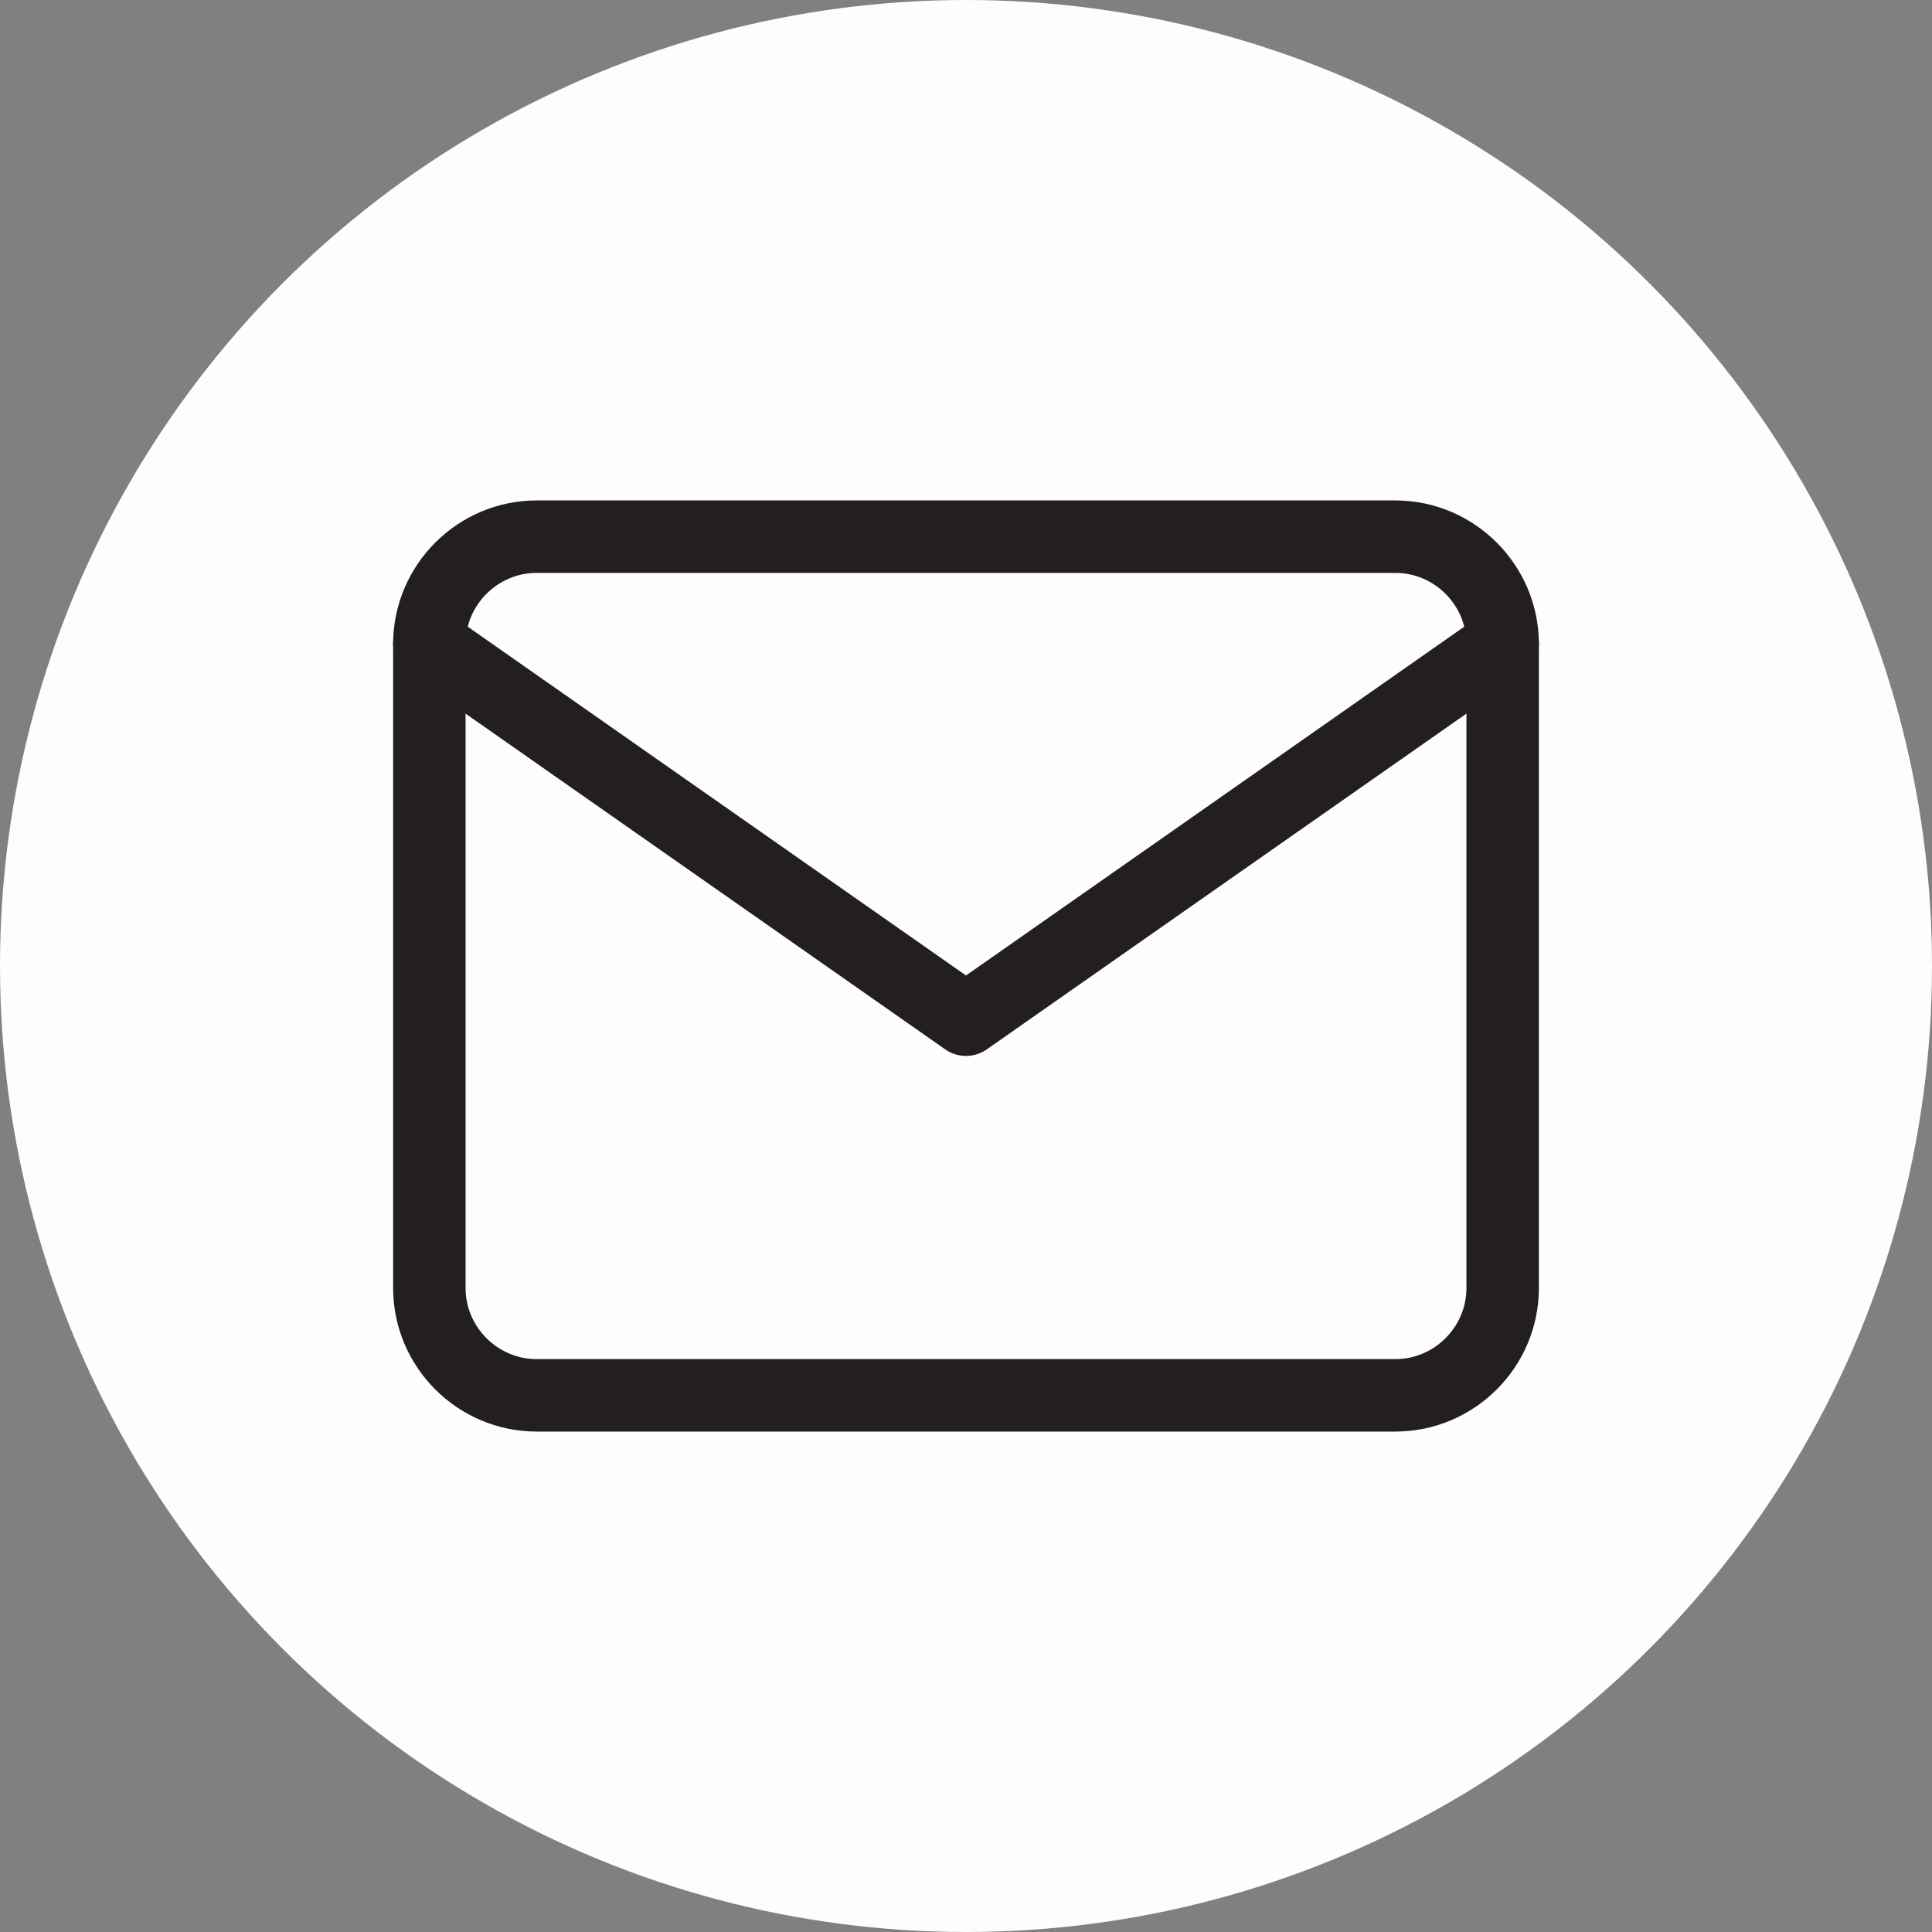
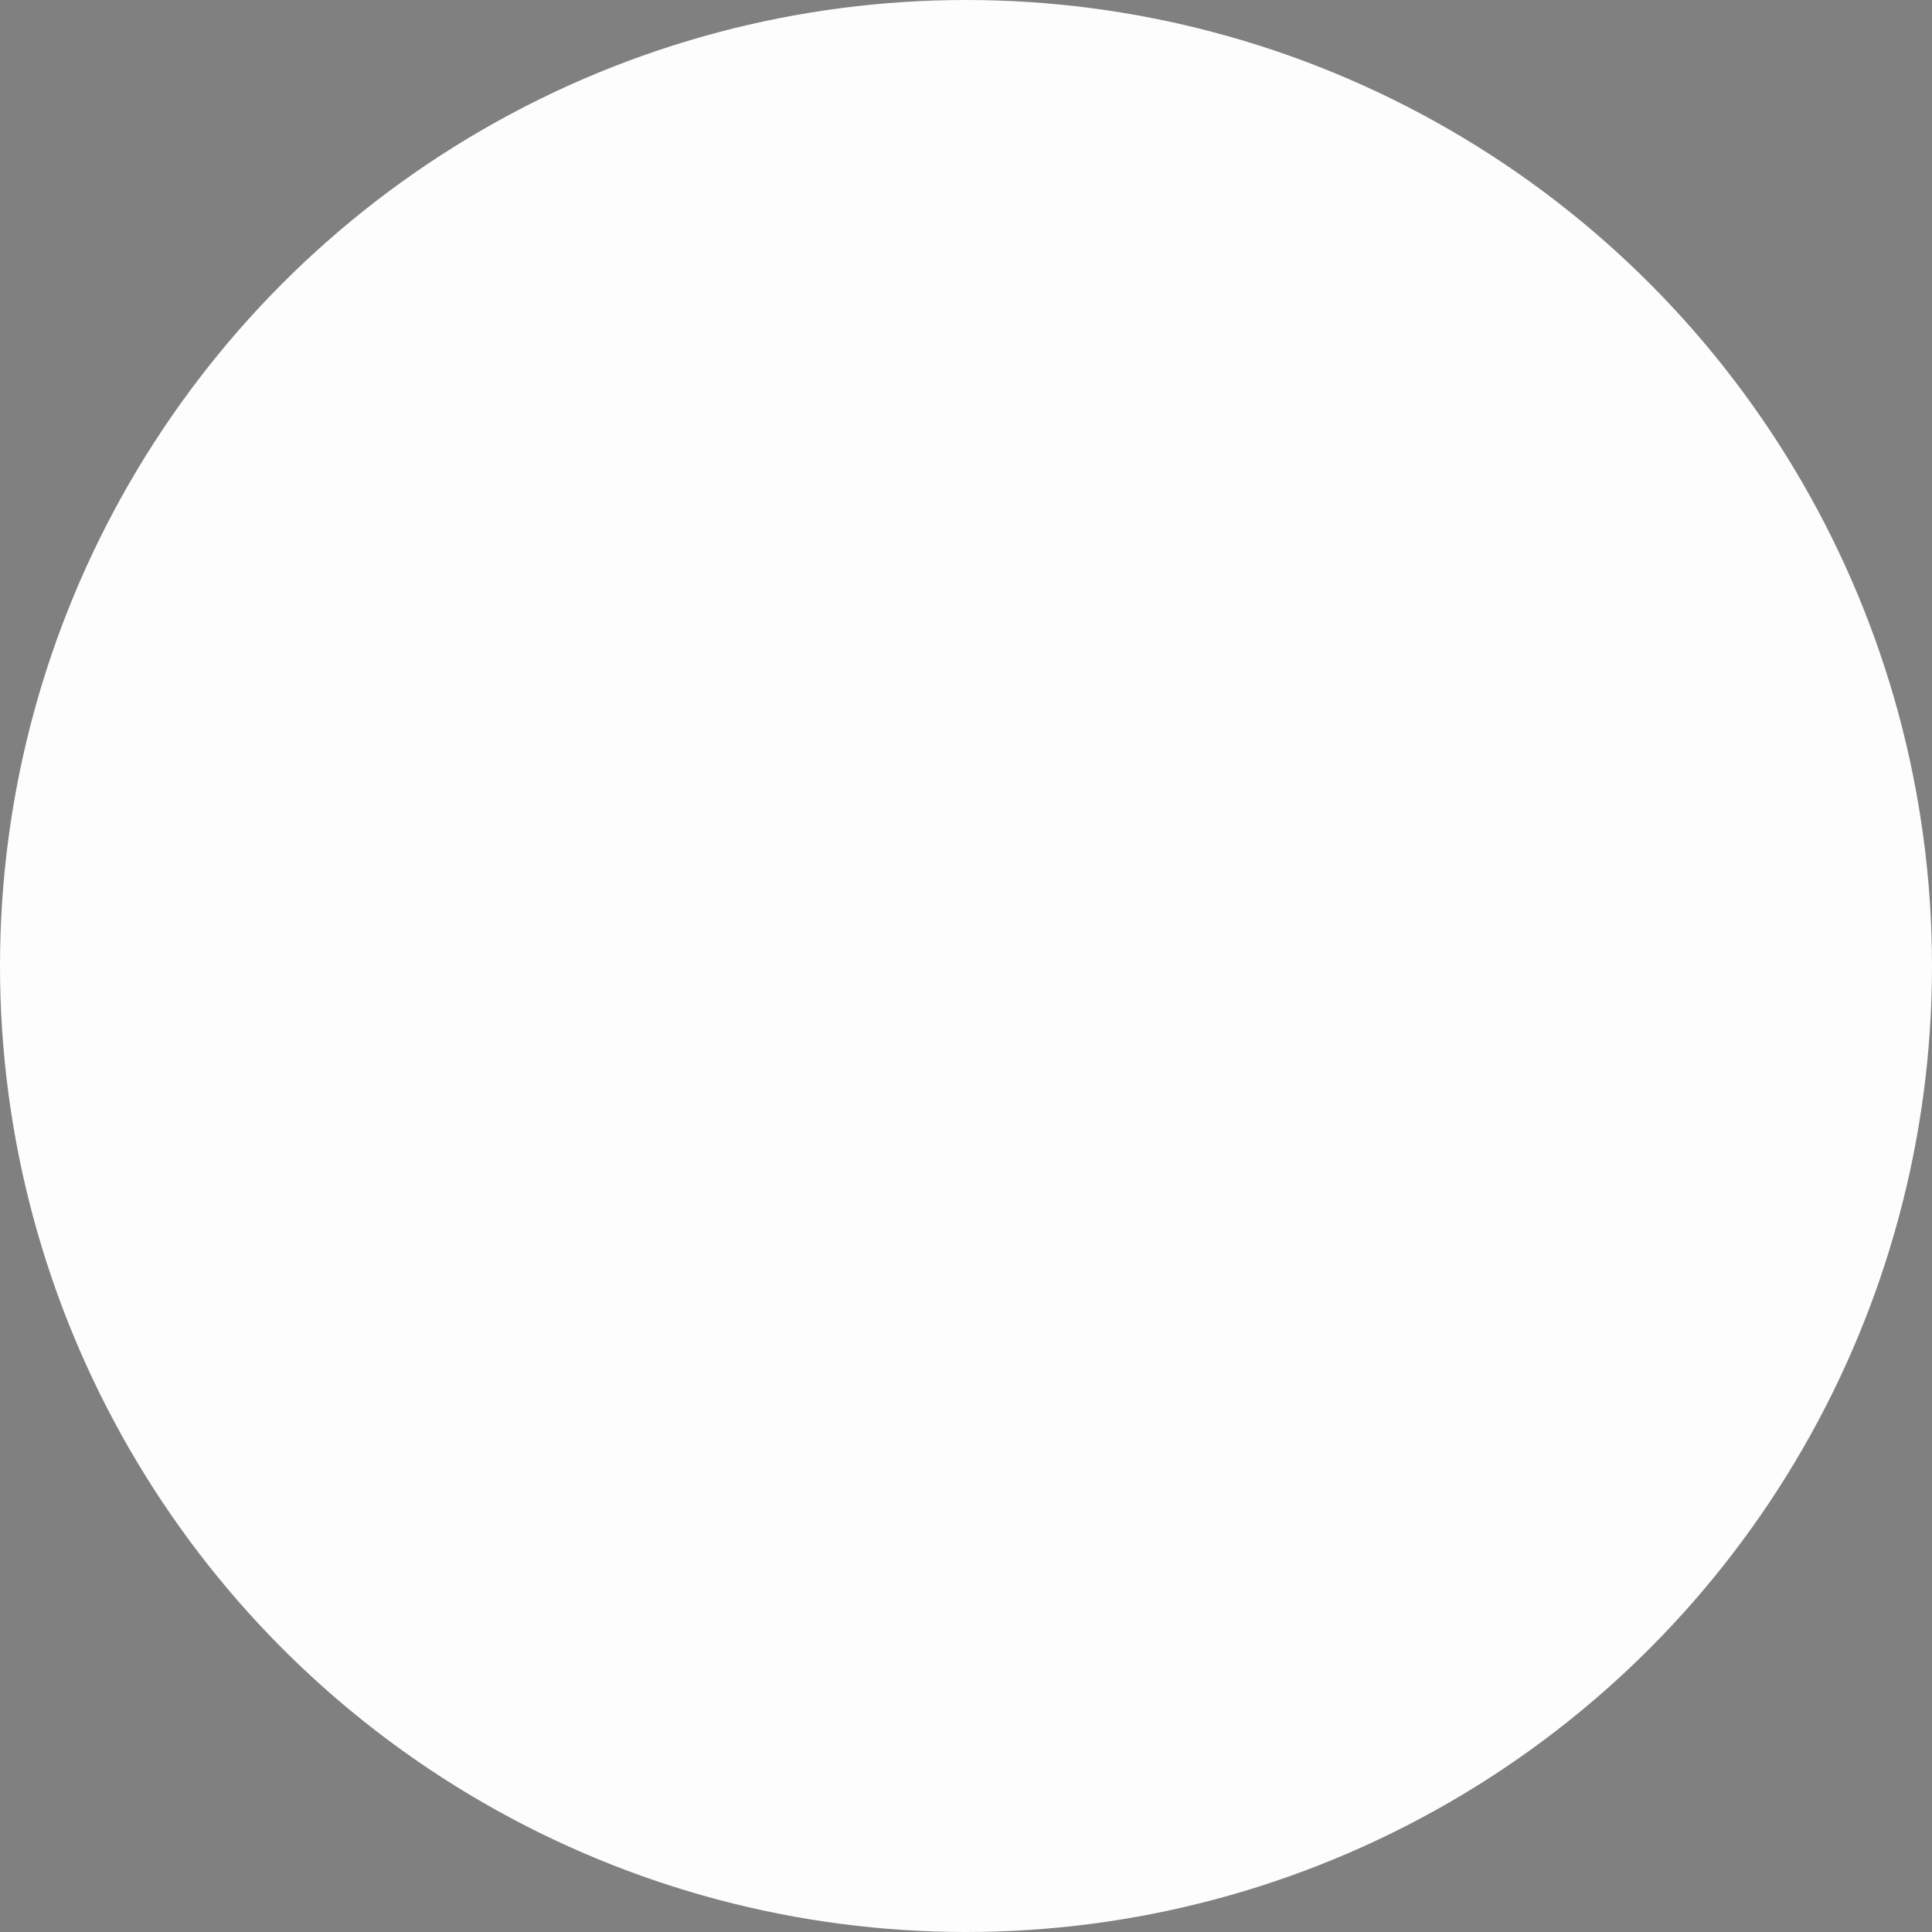
<svg xmlns="http://www.w3.org/2000/svg" width="40" height="40" viewBox="0 0 40 40" fill="none">
  <rect x="0" y="0" width="40" height="40" fill="#808080" stroke="none" />
  <circle cx="20" cy="20" r="20" fill="#FDFDFD" />
-   <path d="M11.111 11.111H28.889C30.111 11.111 31.111 12.111 31.111 13.334V26.667C31.111 27.889 30.111 28.889 28.889 28.889H11.111C9.889 28.889 8.889 27.889 8.889 26.667V13.334C8.889 12.111 9.889 11.111 11.111 11.111Z" stroke="#231F20" stroke-width="1.5" stroke-linecap="round" stroke-linejoin="round" />
-   <path d="M31.111 13.334L20 21.112L8.889 13.334" stroke="#231F20" stroke-width="1.5" stroke-linecap="round" stroke-linejoin="round" />
</svg>